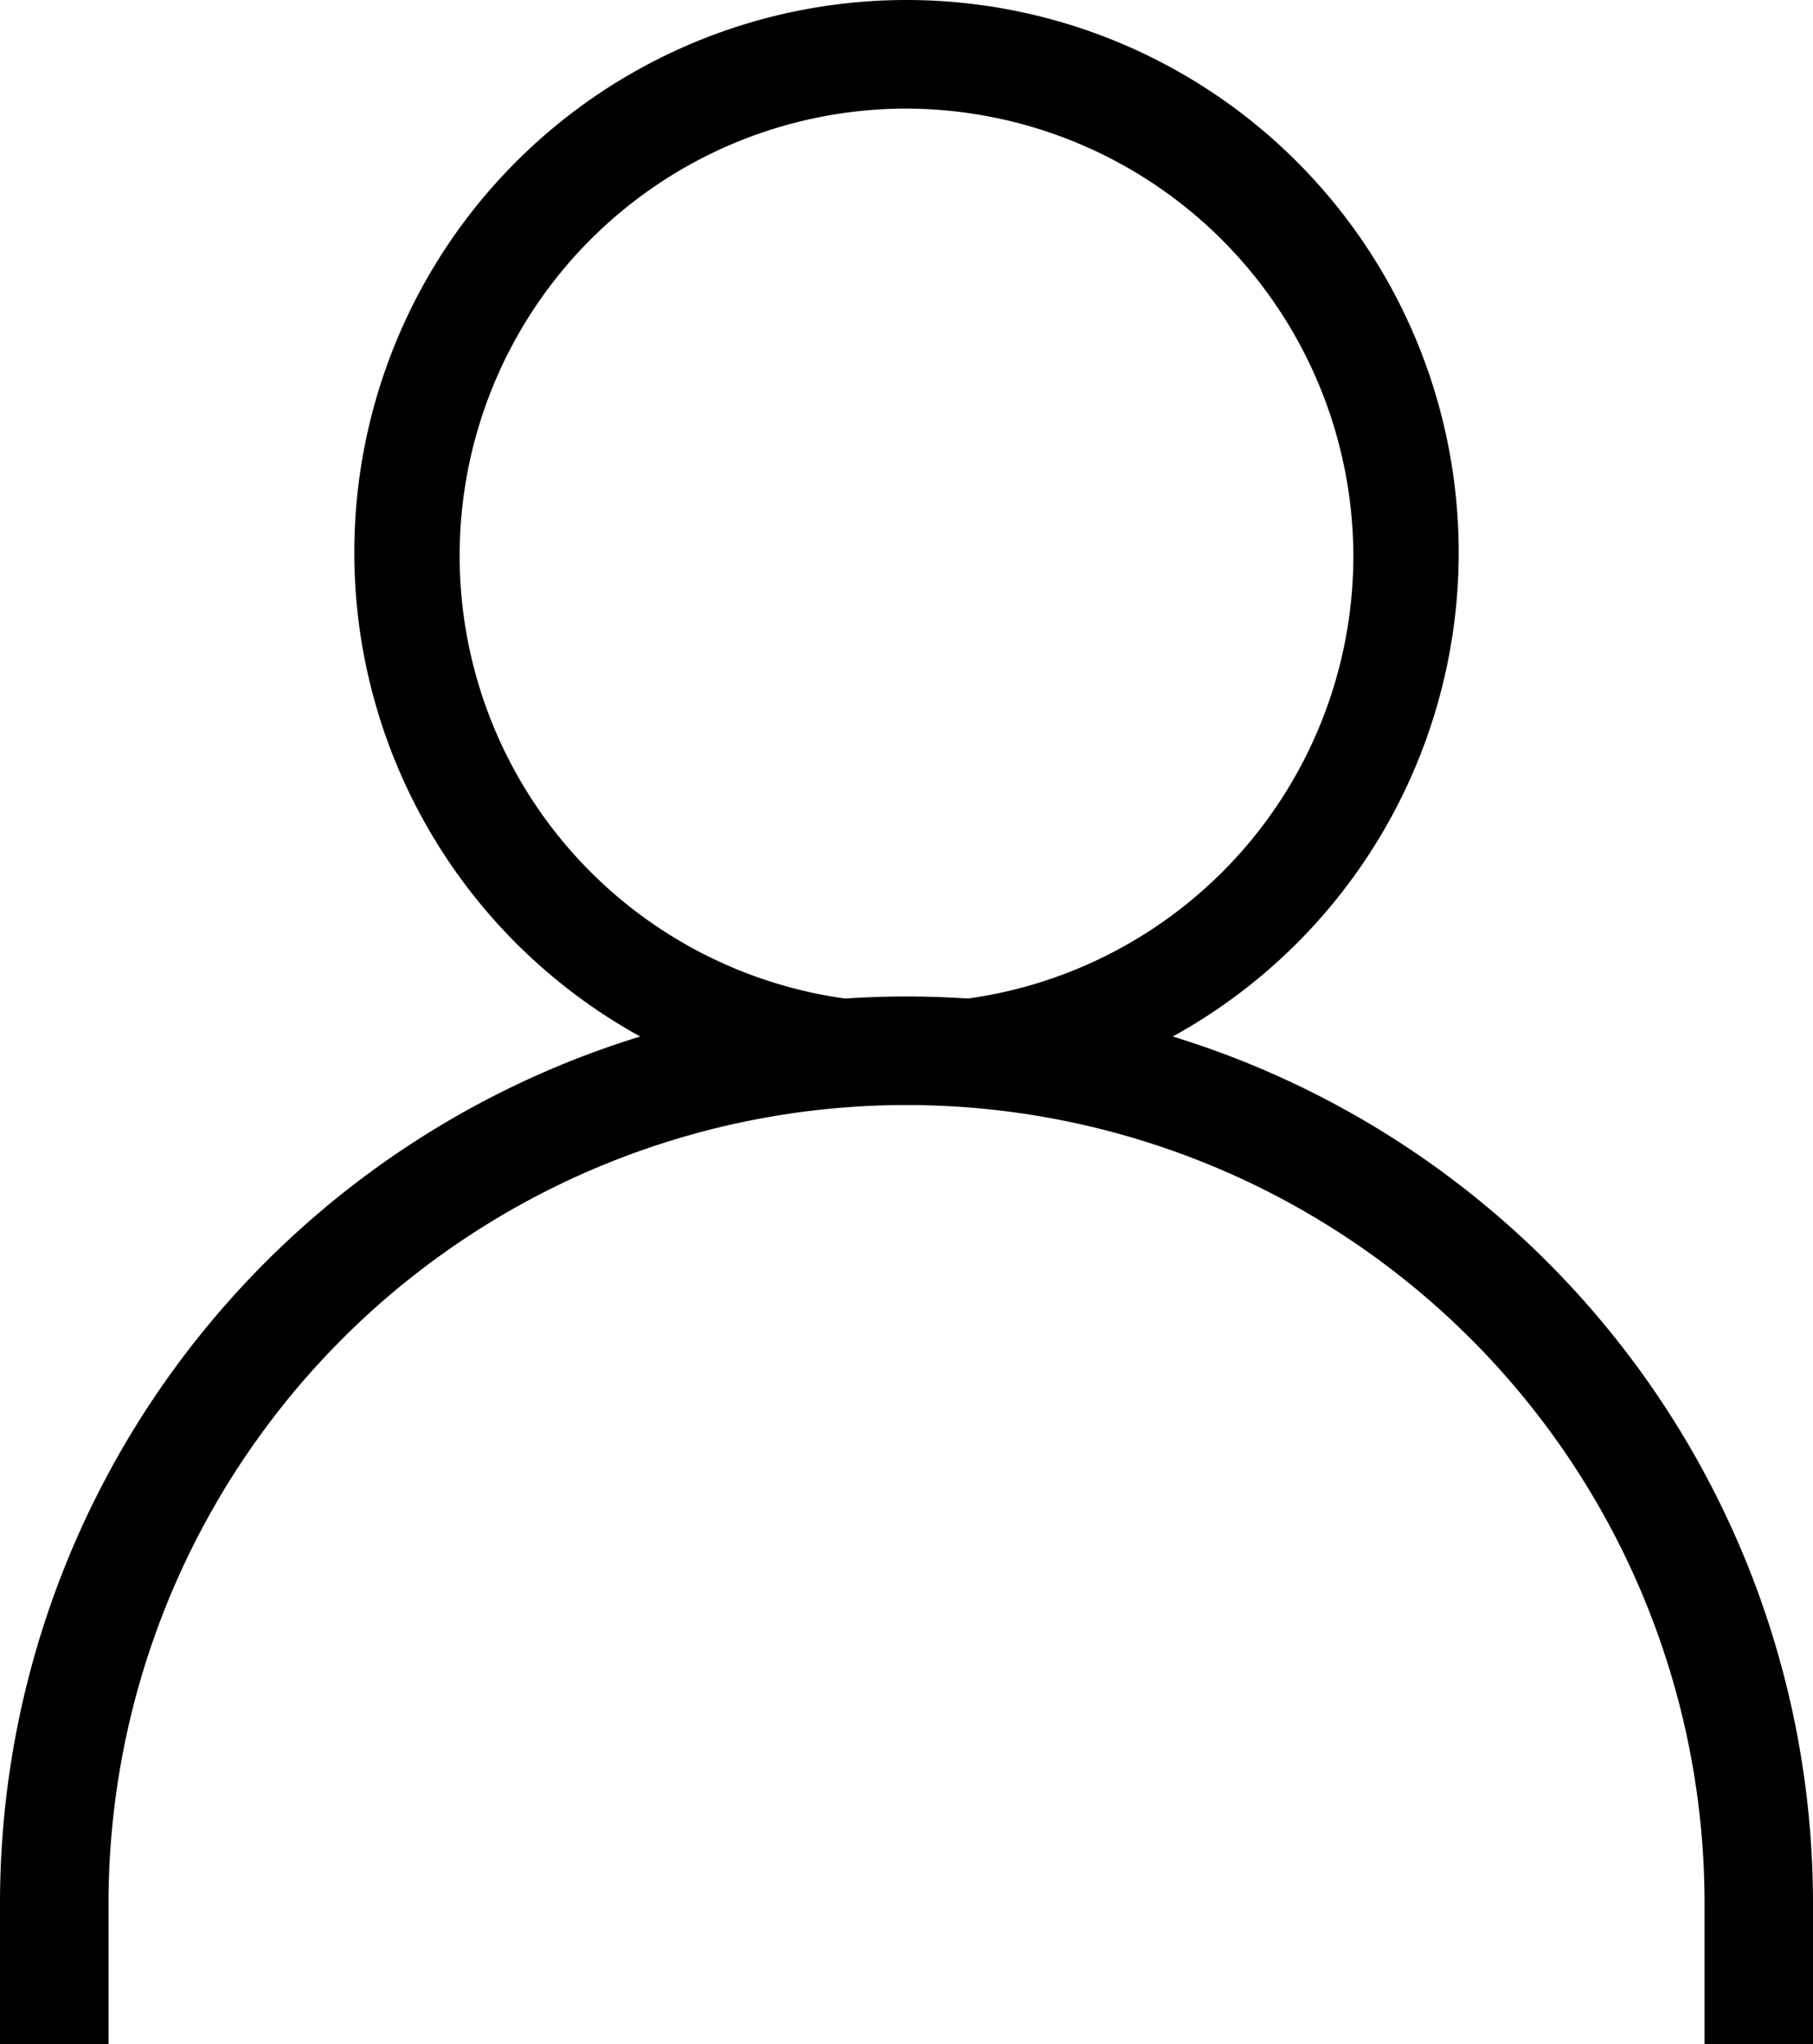
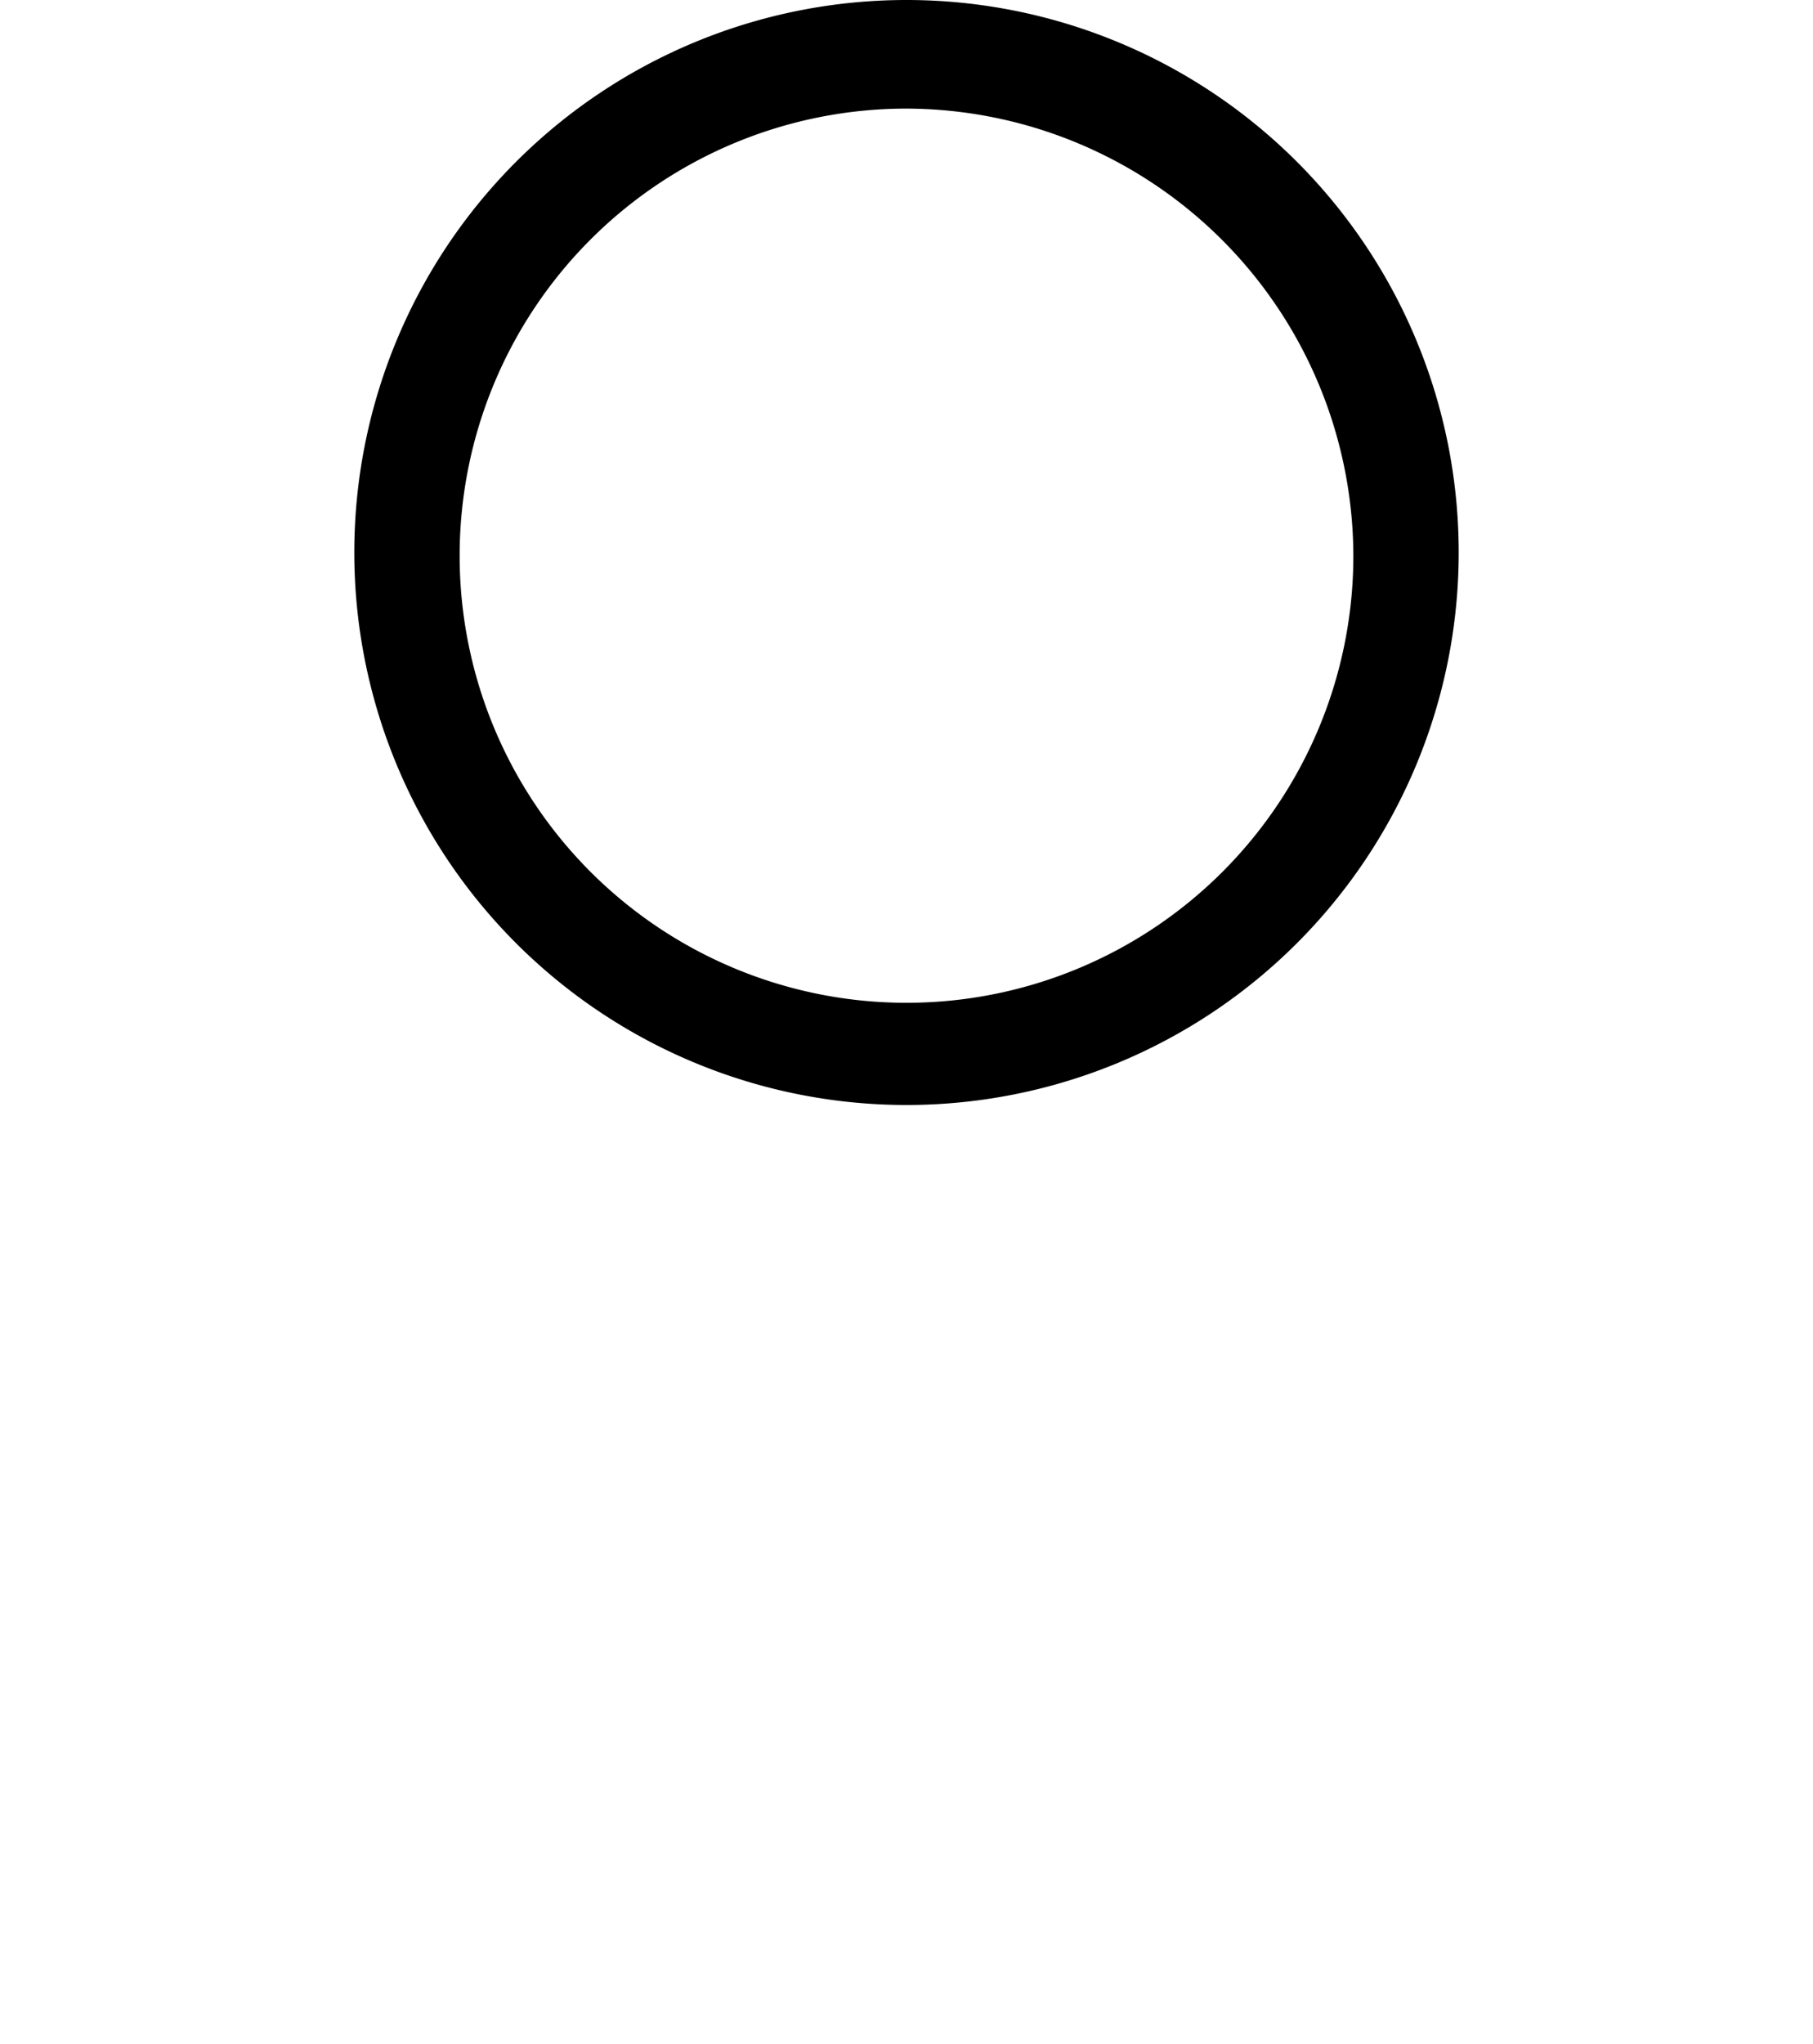
<svg xmlns="http://www.w3.org/2000/svg" width="20.412" height="23" viewBox="0 0 20.412 23">
  <g id="Group_3" data-name="Group 3" transform="translate(-1980.8 -108)">
    <g id="noun_account_1559199" transform="translate(1980.8 108)">
      <path id="Path_333" data-name="Path 333" d="M13.581,12.434A6.217,6.217,0,0,1,13.581,0a6.217,6.217,0,0,1,0,12.434Zm0-11.212a5.031,5.031,0,1,0,5.031,5.031A5.046,5.046,0,0,0,13.581,1.222Z" transform="translate(-3.375)" />
-       <path id="Path_334" data-name="Path 334" d="M22.212,27.387H20.991V25.806a8.984,8.984,0,0,0-17.969,0v1.581H1.8V25.806a10.206,10.206,0,0,1,20.412,0Z" transform="translate(-1.8 -4.387)" />
    </g>
  </g>
</svg>